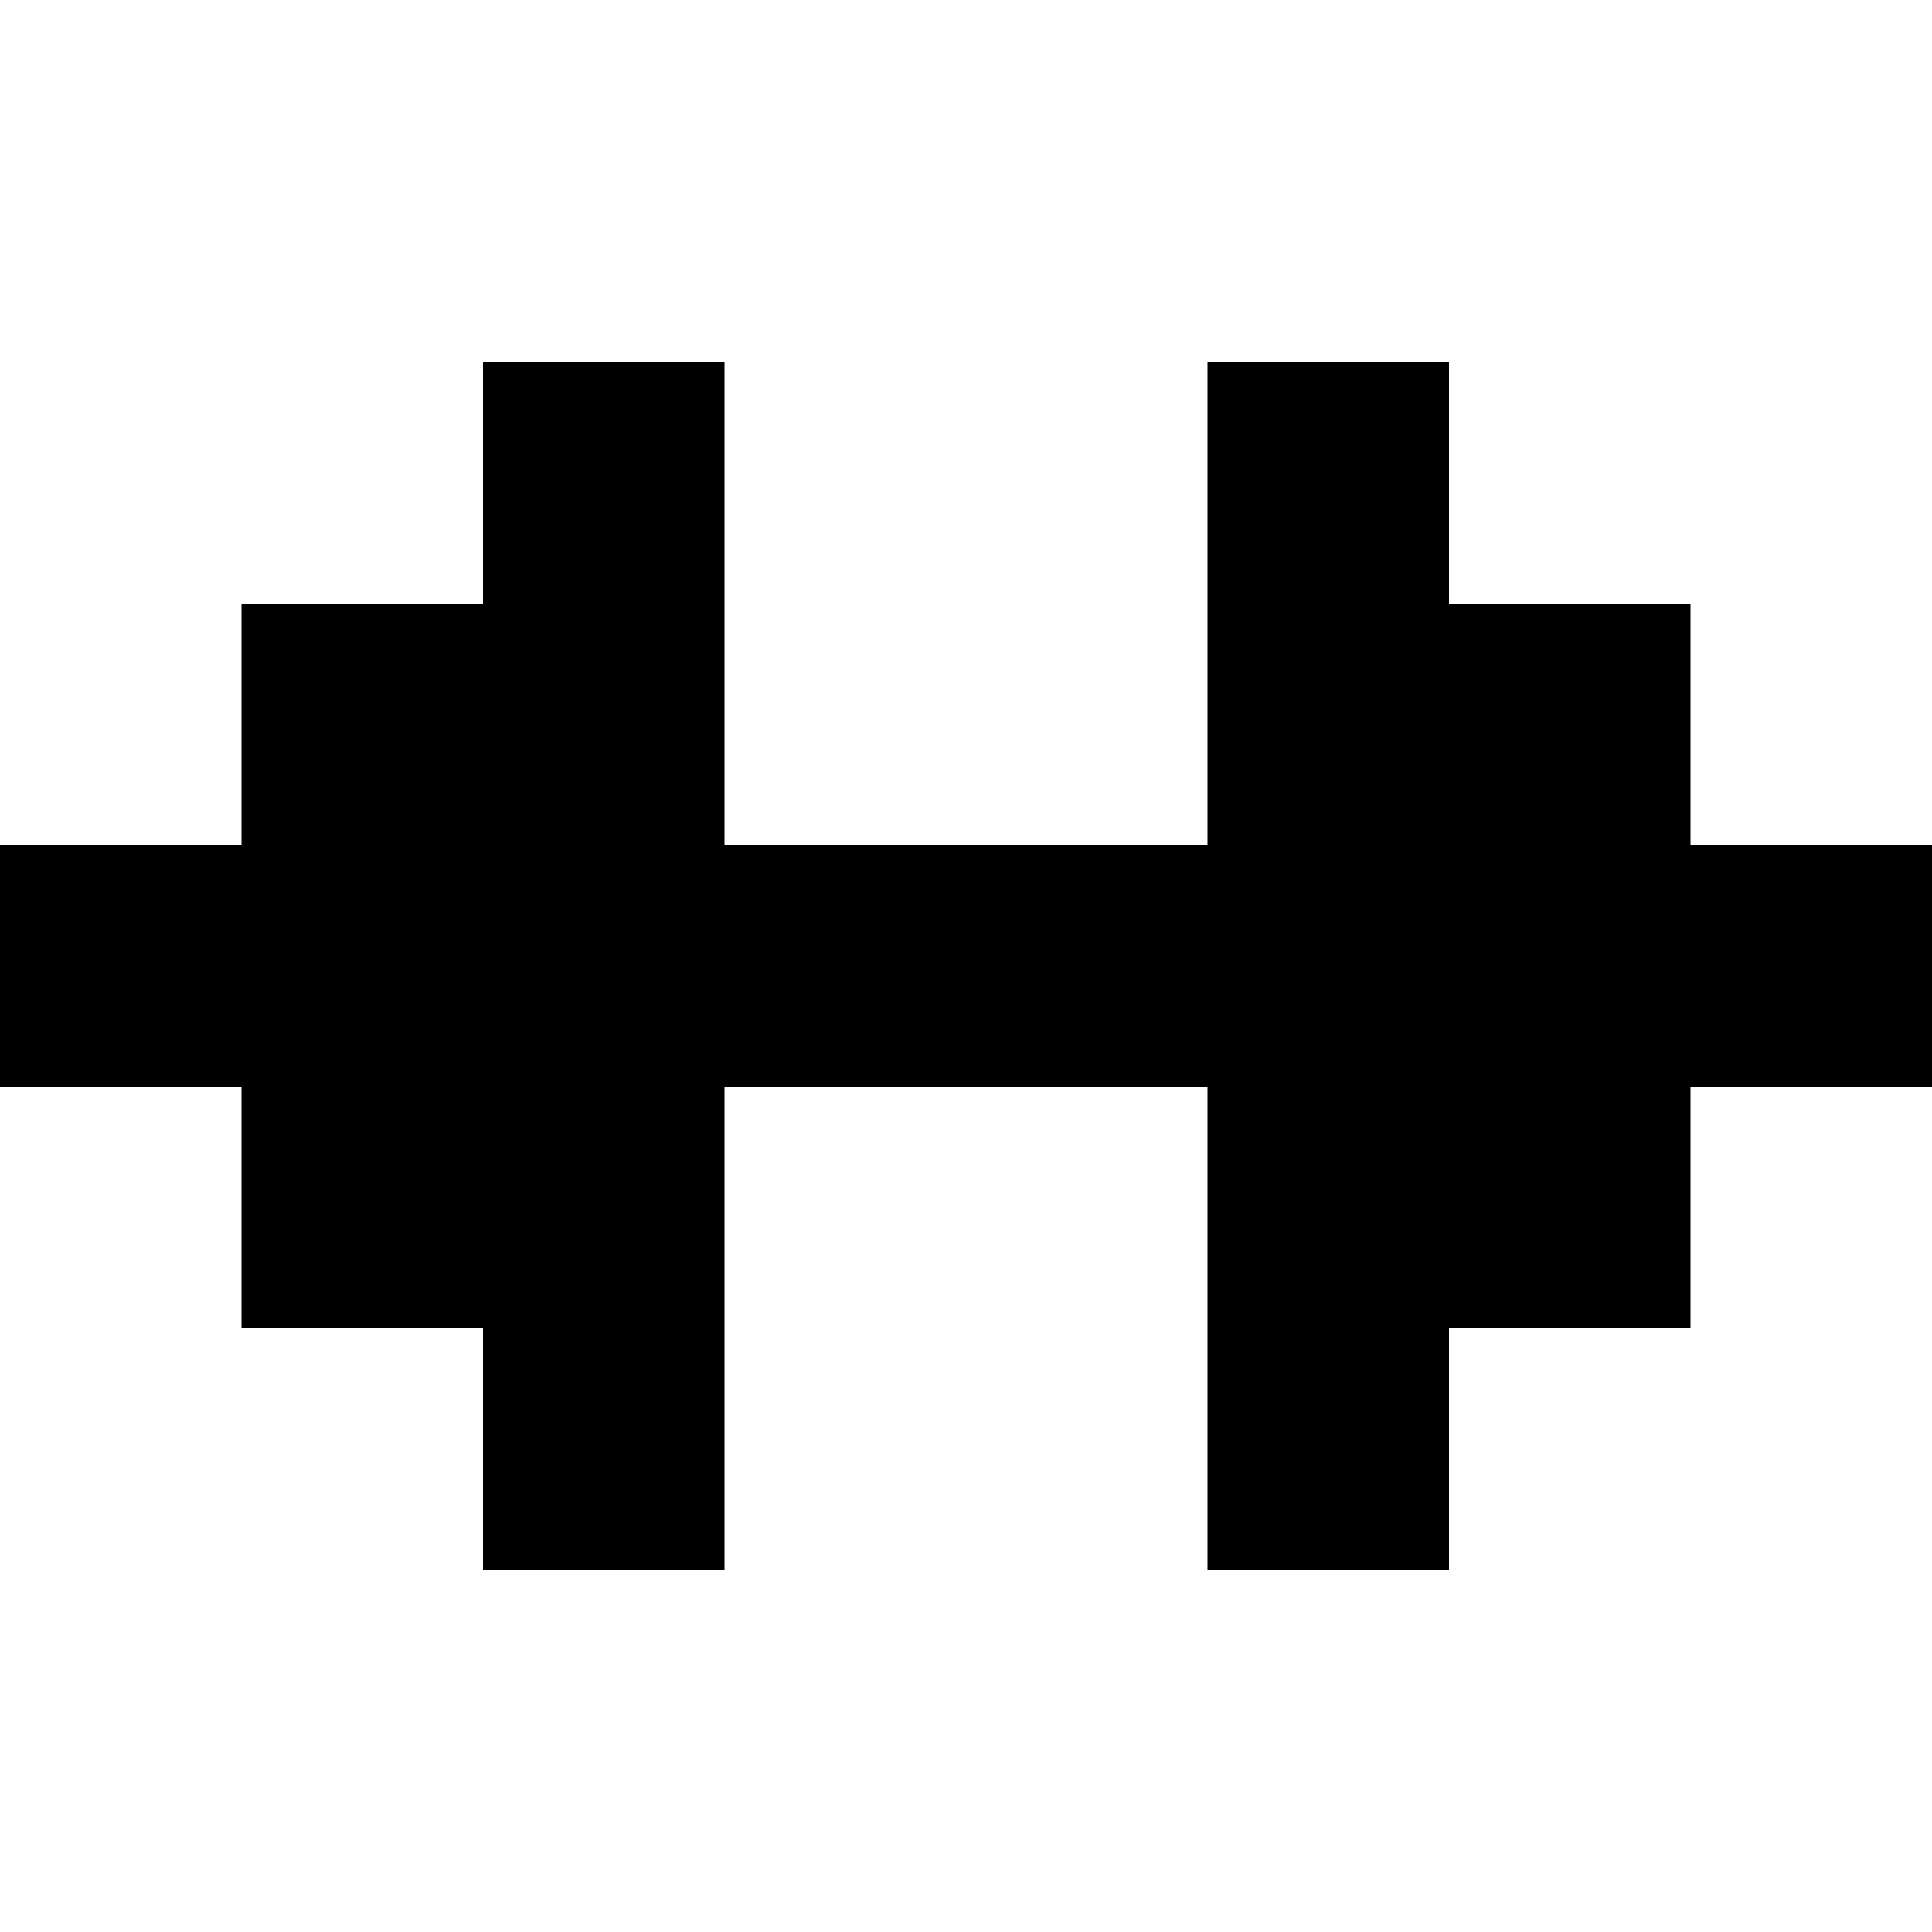
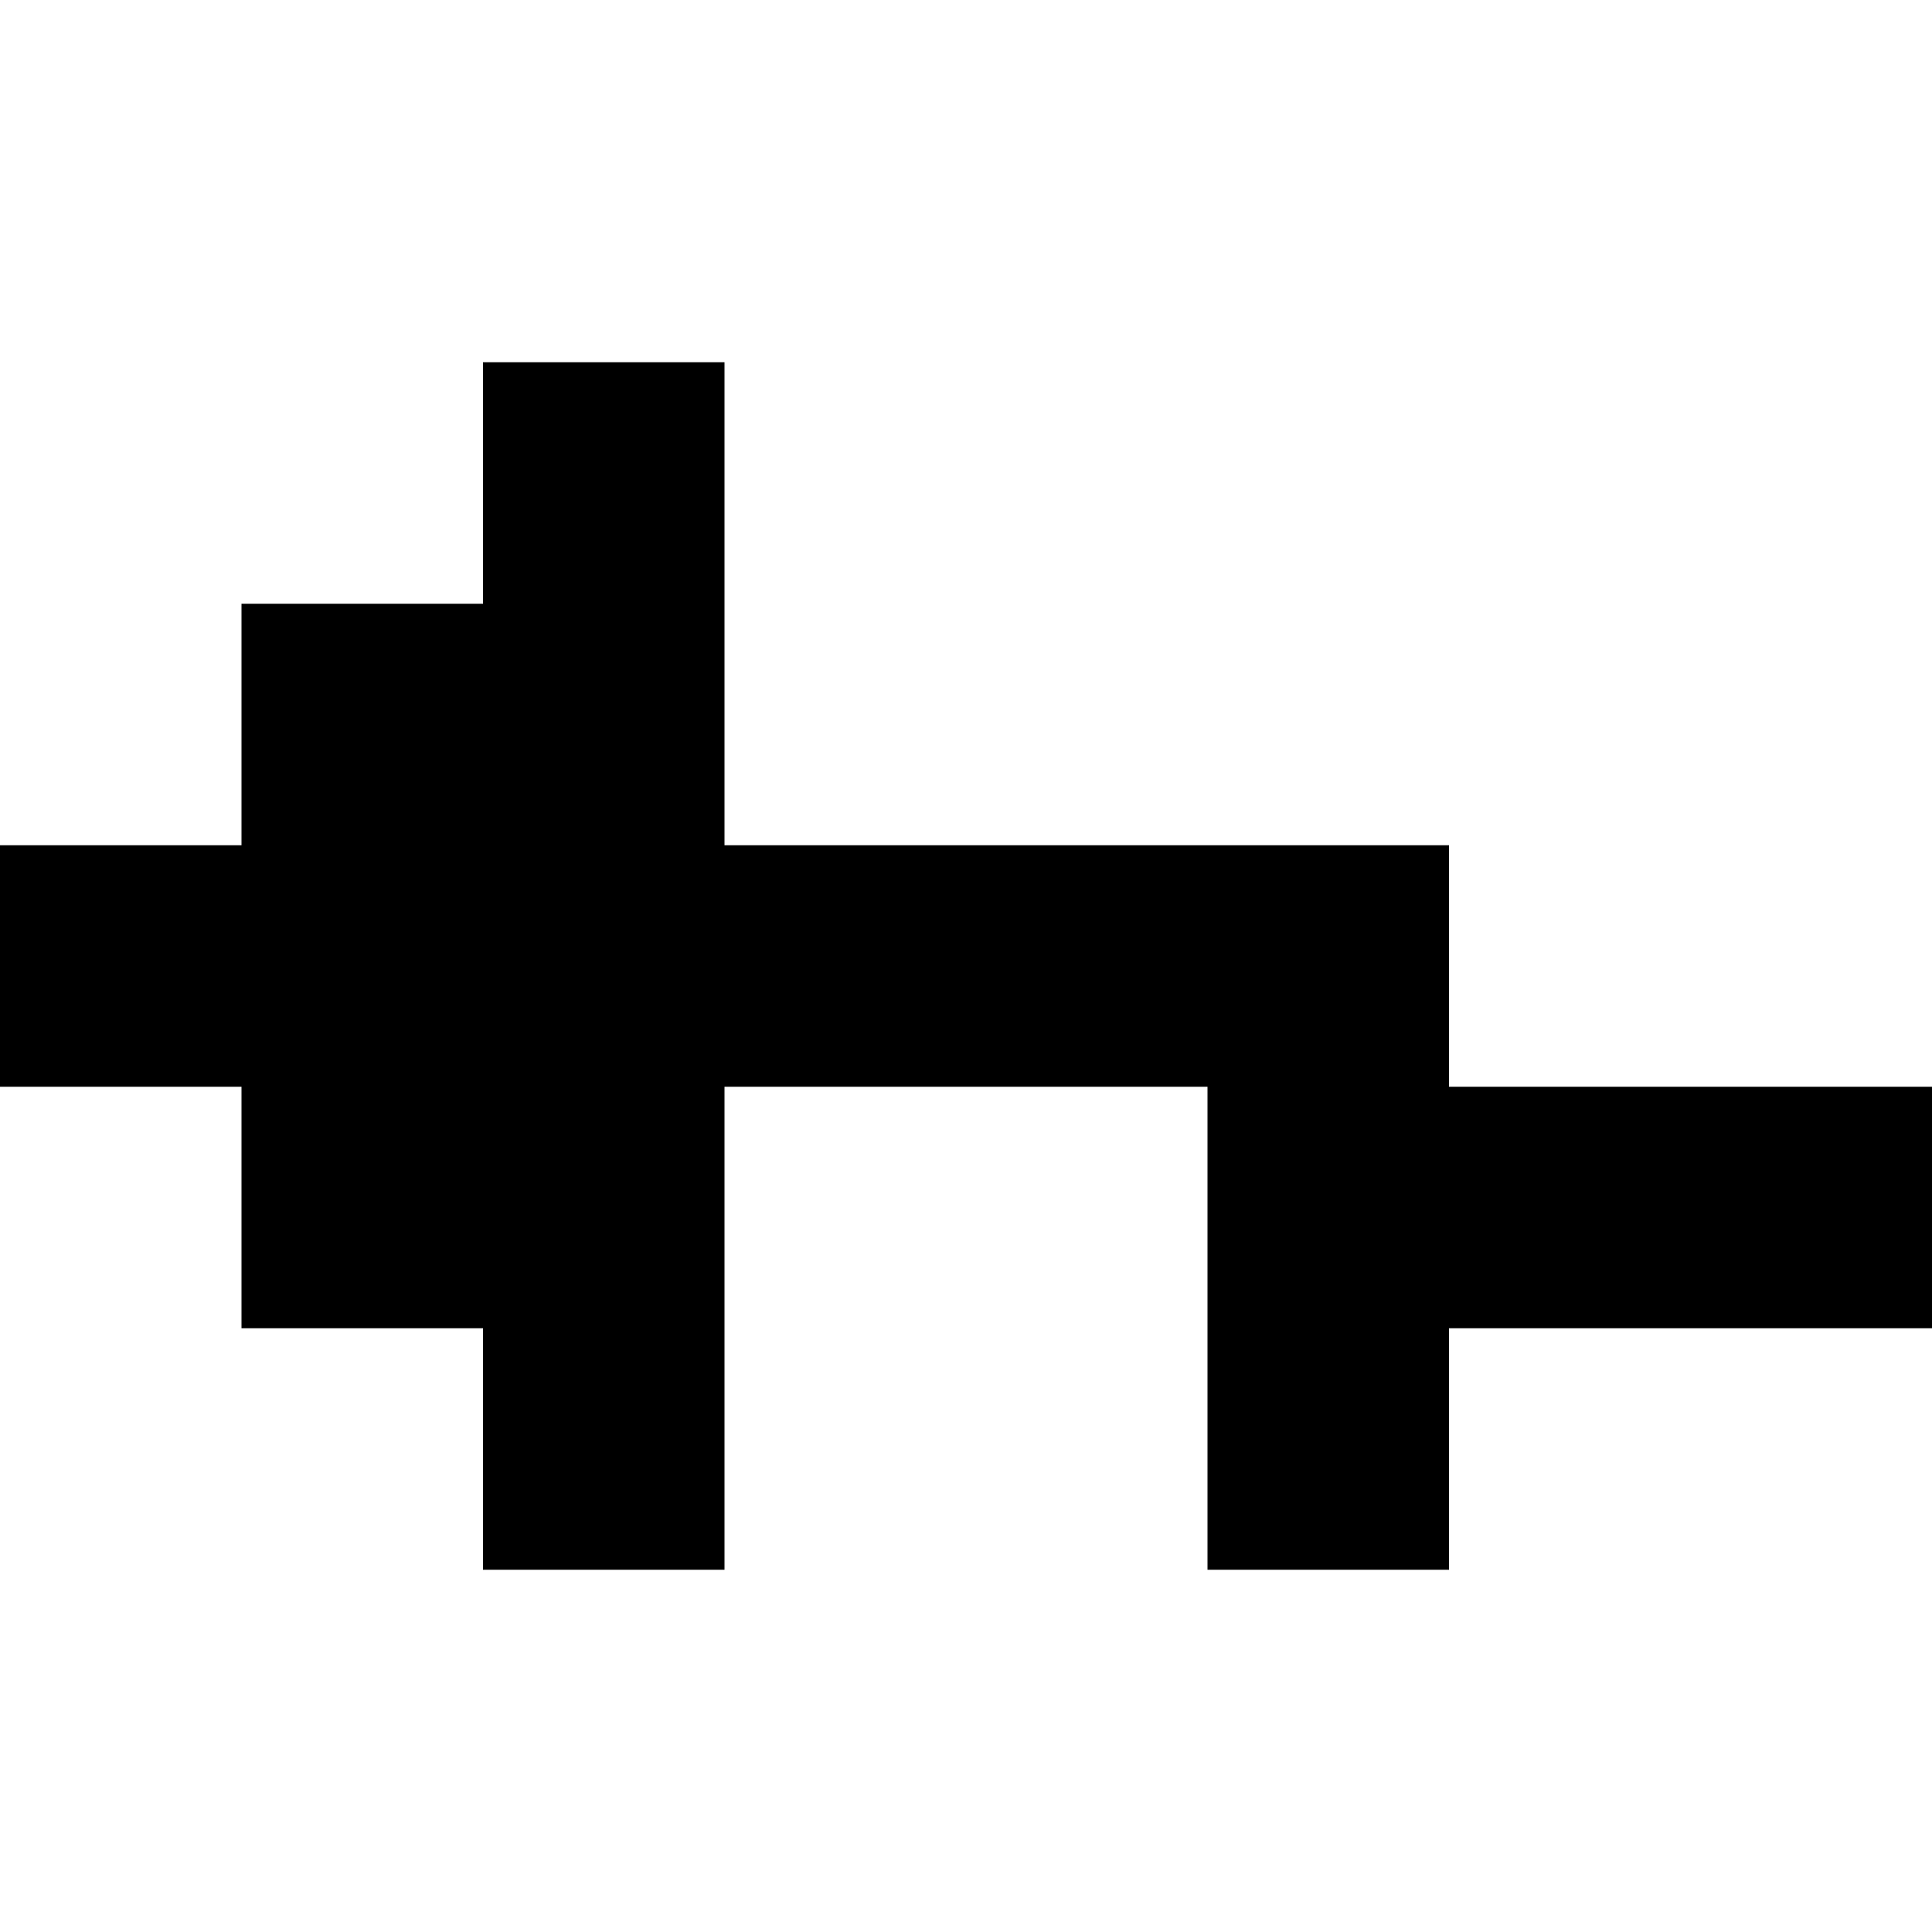
<svg xmlns="http://www.w3.org/2000/svg" fill="#000000" width="800px" height="800px" viewBox="0 0 32 32" version="1.1">
  <title>lift</title>
-   <path d="M32 14v4h-4v4h-4v4h-4v-8h-8v8h-4v-4h-4v-4h-4v-4h4v-4h4v-4h4v8h8v-8h4v4h4v4h4z" />
+   <path d="M32 14v4h-4v4h-4v4h-4v-8h-8v8h-4v-4h-4v-4h-4v-4h4v-4h4v-4h4v8h8h4v4h4v4h4z" />
</svg>